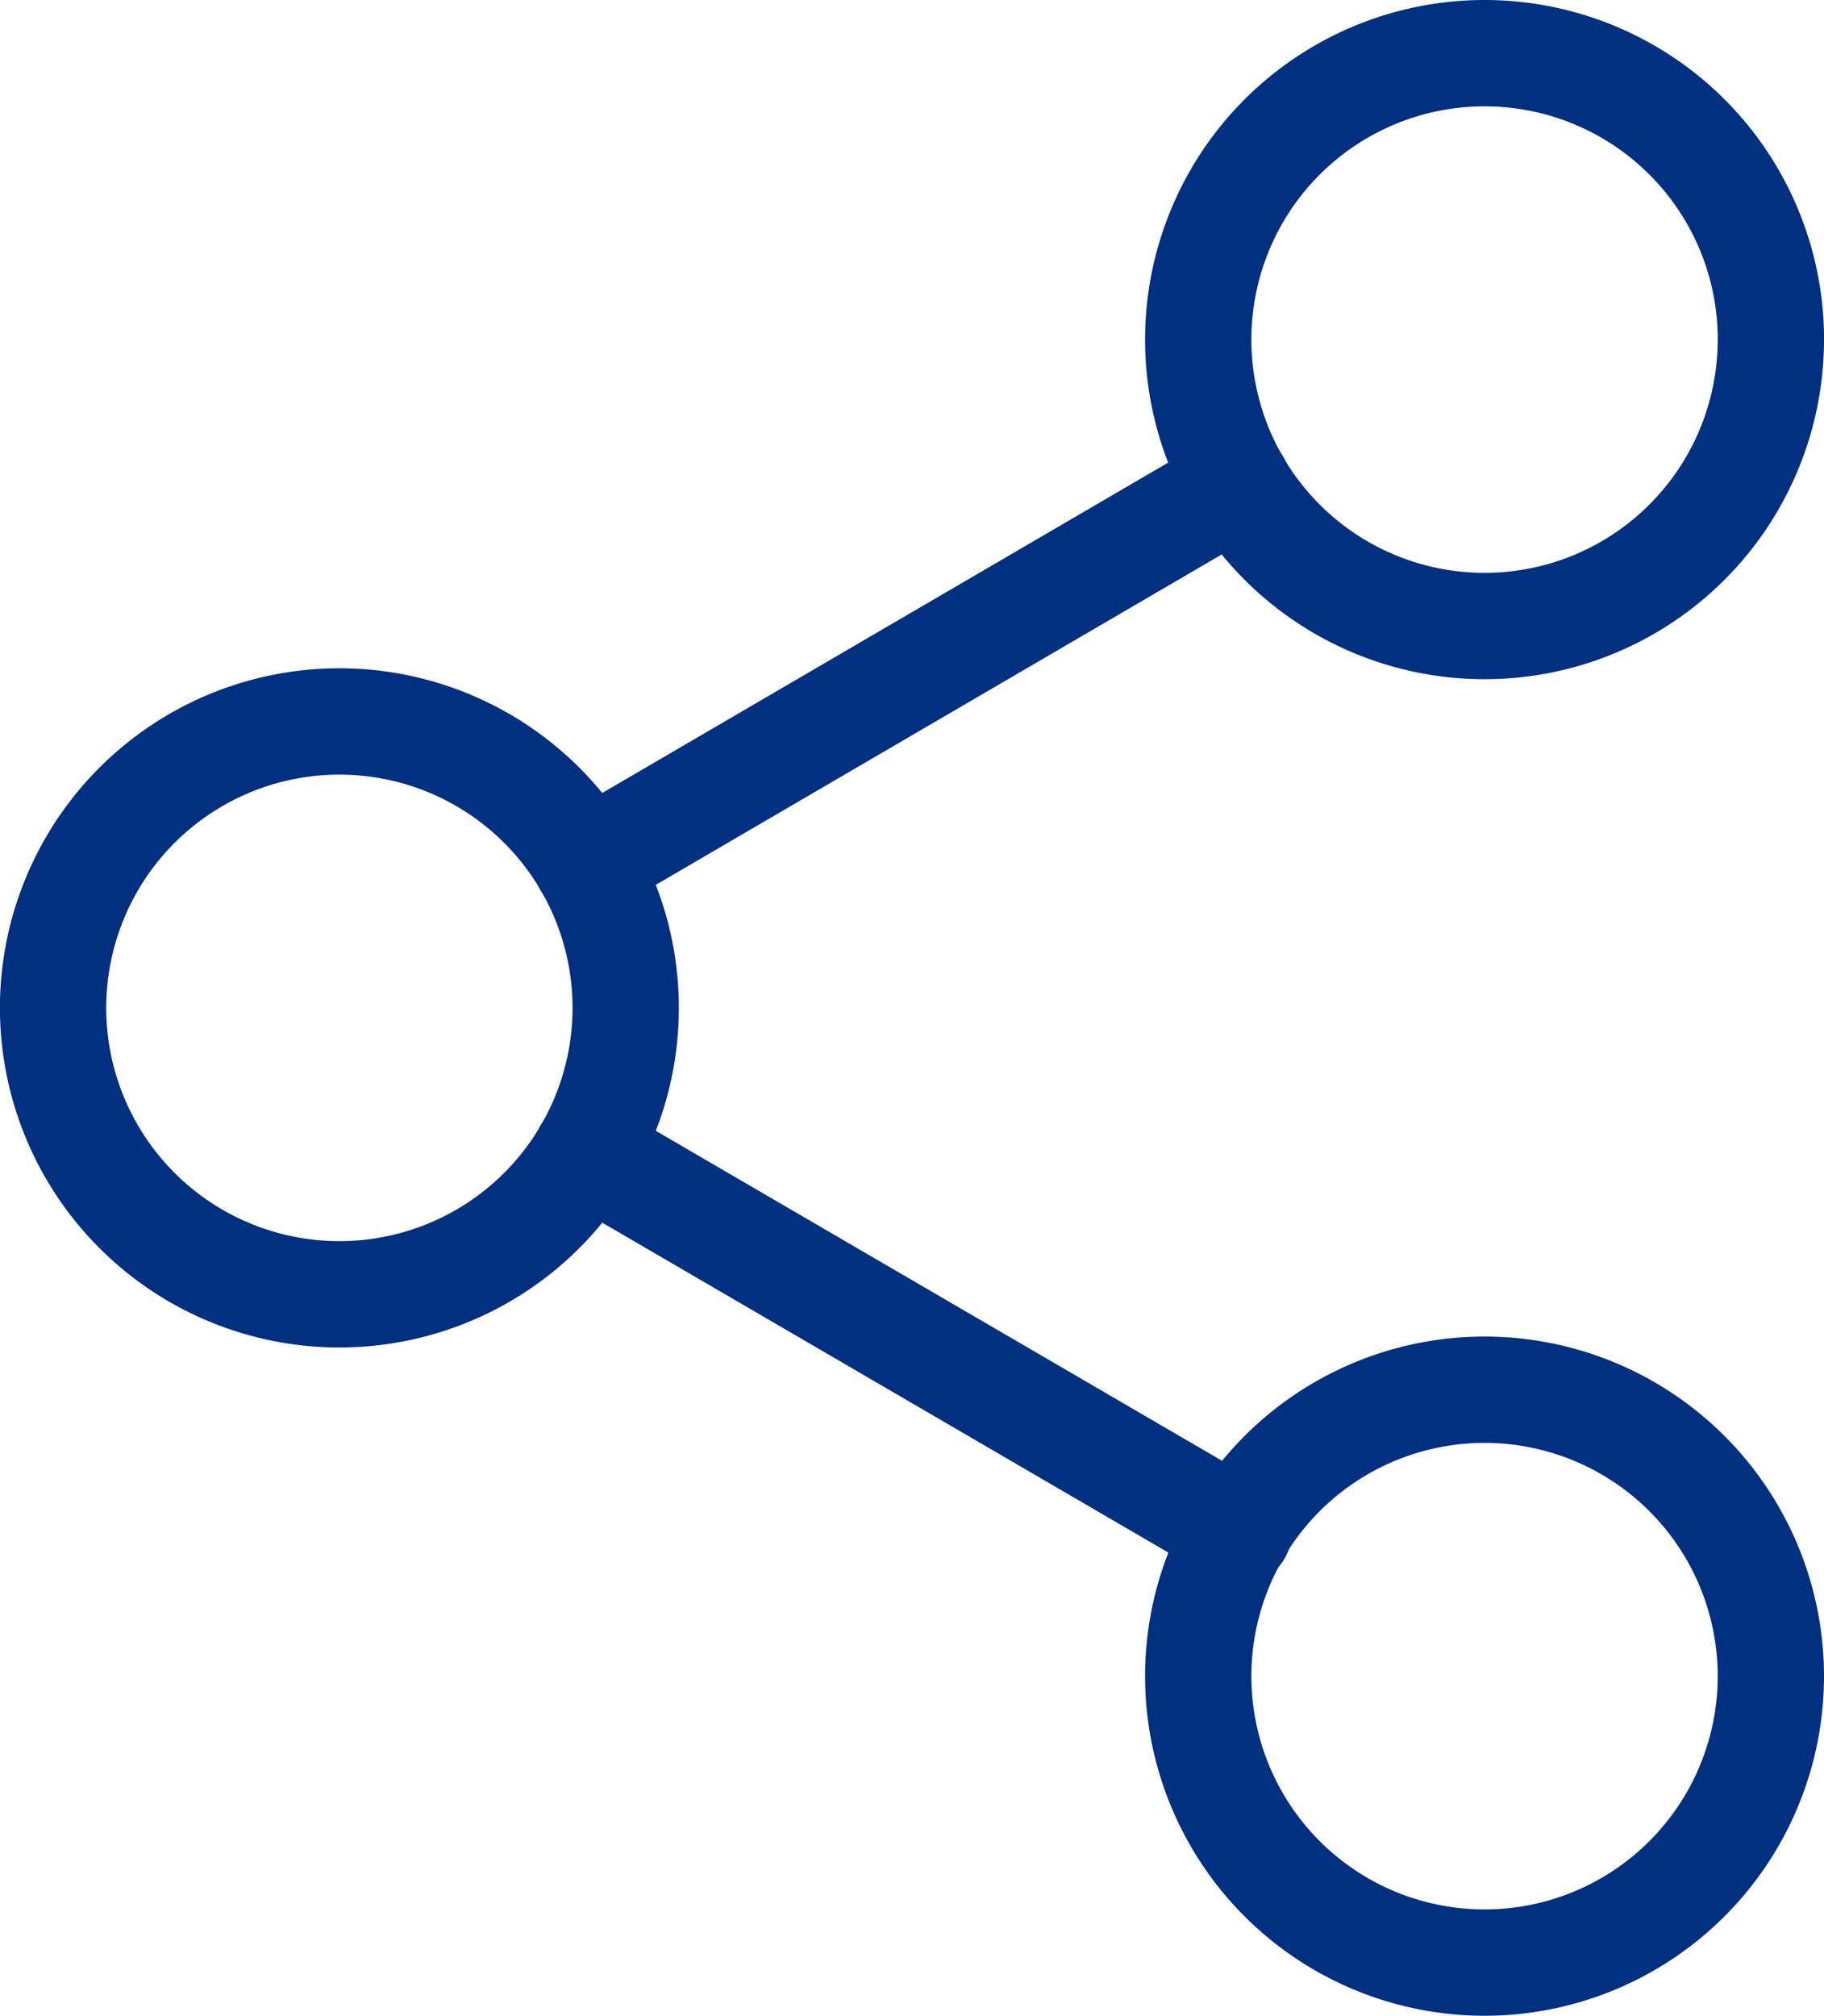
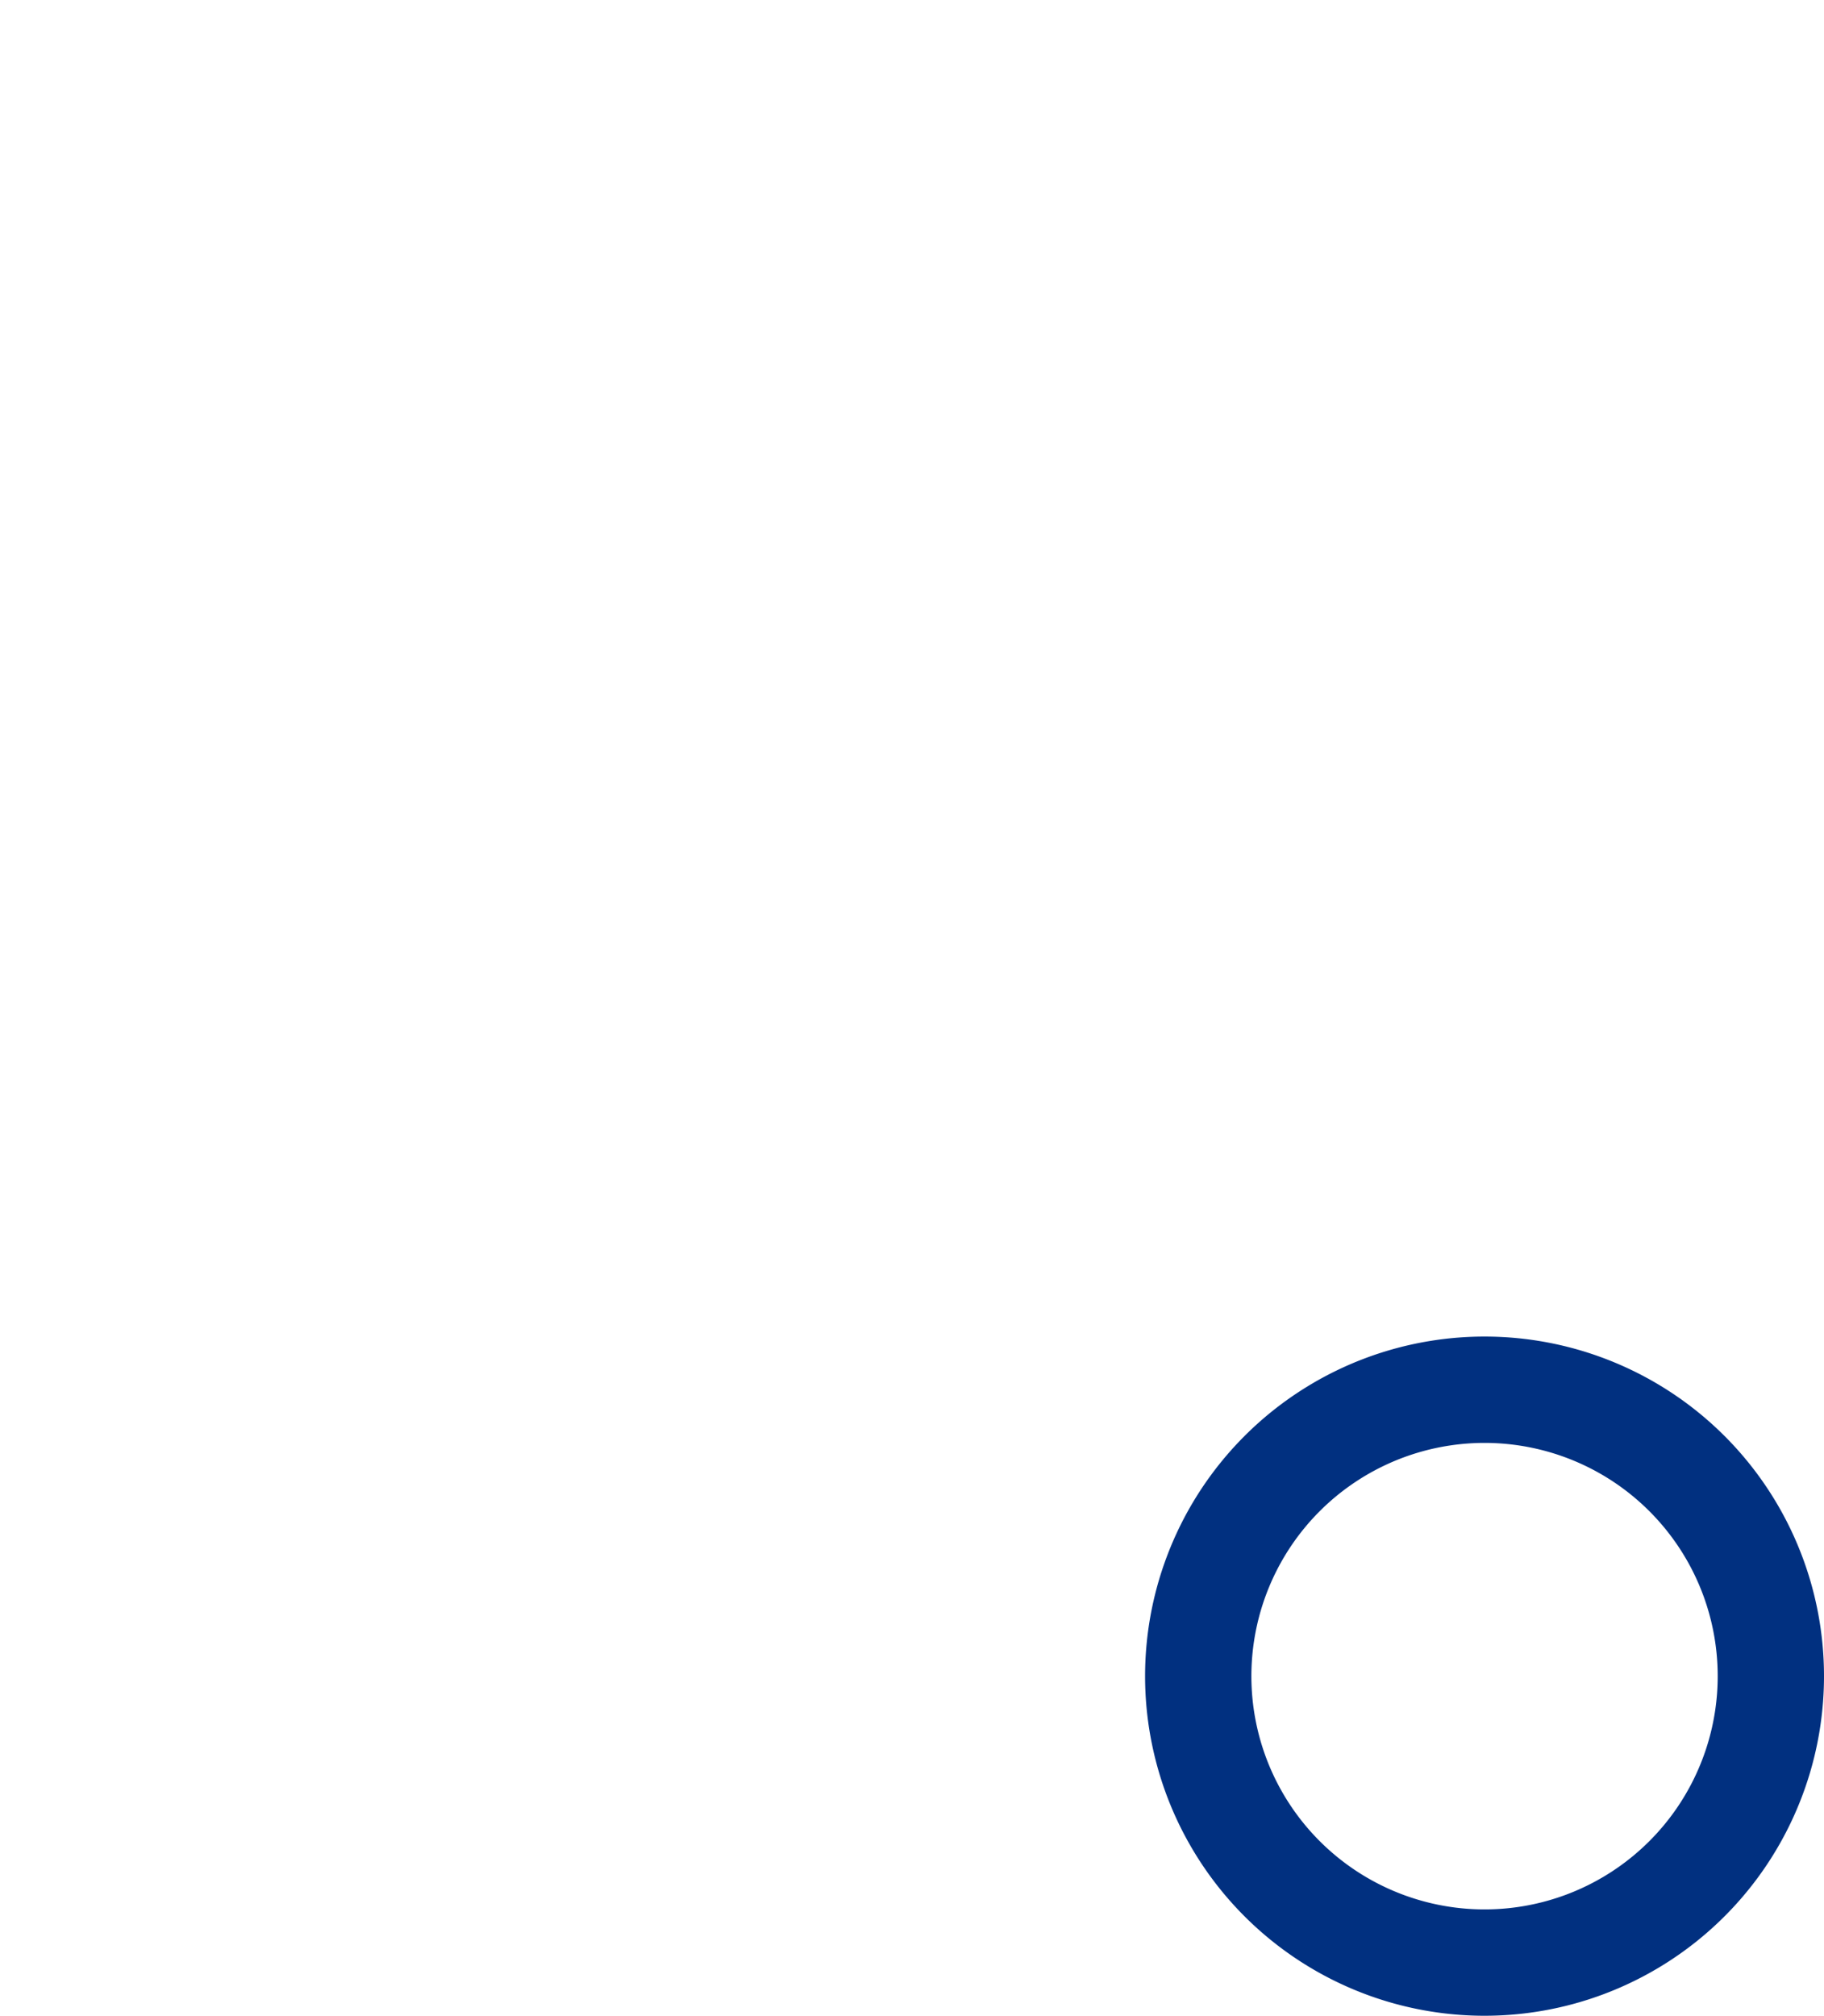
<svg xmlns="http://www.w3.org/2000/svg" width="25.738" height="28.432" viewBox="0 0 25.738 28.432">
  <g data-name="Grupo 9481">
    <g data-name="Icon feather-share-2">
-       <path data-name="Trazado 7988" d="M30.579 7.04A4.04 4.04 0 1 1 26.54 3a4.04 4.04 0 0 1 4.04 4.04z" transform="translate(-5.591 -2.25)" style="fill:none;stroke:#013080;stroke-linecap:round;stroke-linejoin:round;stroke-width:1.5px" />
-       <path data-name="Trazado 7989" d="M12.579 17.54A4.04 4.04 0 1 1 8.54 13.5a4.04 4.04 0 0 1 4.039 4.04z" transform="translate(-3.75 -3.324)" style="fill:none;stroke:#013080;stroke-linecap:round;stroke-linejoin:round;stroke-width:1.5px" />
      <path data-name="Trazado 7990" d="M30.579 28.04A4.04 4.04 0 1 1 26.54 24a4.04 4.04 0 0 1 4.039 4.04z" transform="translate(-5.591 -4.398)" style="fill:none;stroke:#013080;stroke-linecap:round;stroke-linejoin:round;stroke-width:1.5px" />
-       <path data-name="Trazado 7991" d="m12.885 20.265 9.2 5.359" transform="translate(-4.608 -4.016)" style="fill:none;stroke:#013080;stroke-linecap:round;stroke-linejoin:round;stroke-width:1.5px" />
-       <path data-name="Trazado 7992" d="m22.069 9.765-9.184 5.359" transform="translate(-4.608 -2.942)" style="fill:none;stroke:#013080;stroke-linecap:round;stroke-linejoin:round;stroke-width:1.5px" />
    </g>
  </g>
</svg>